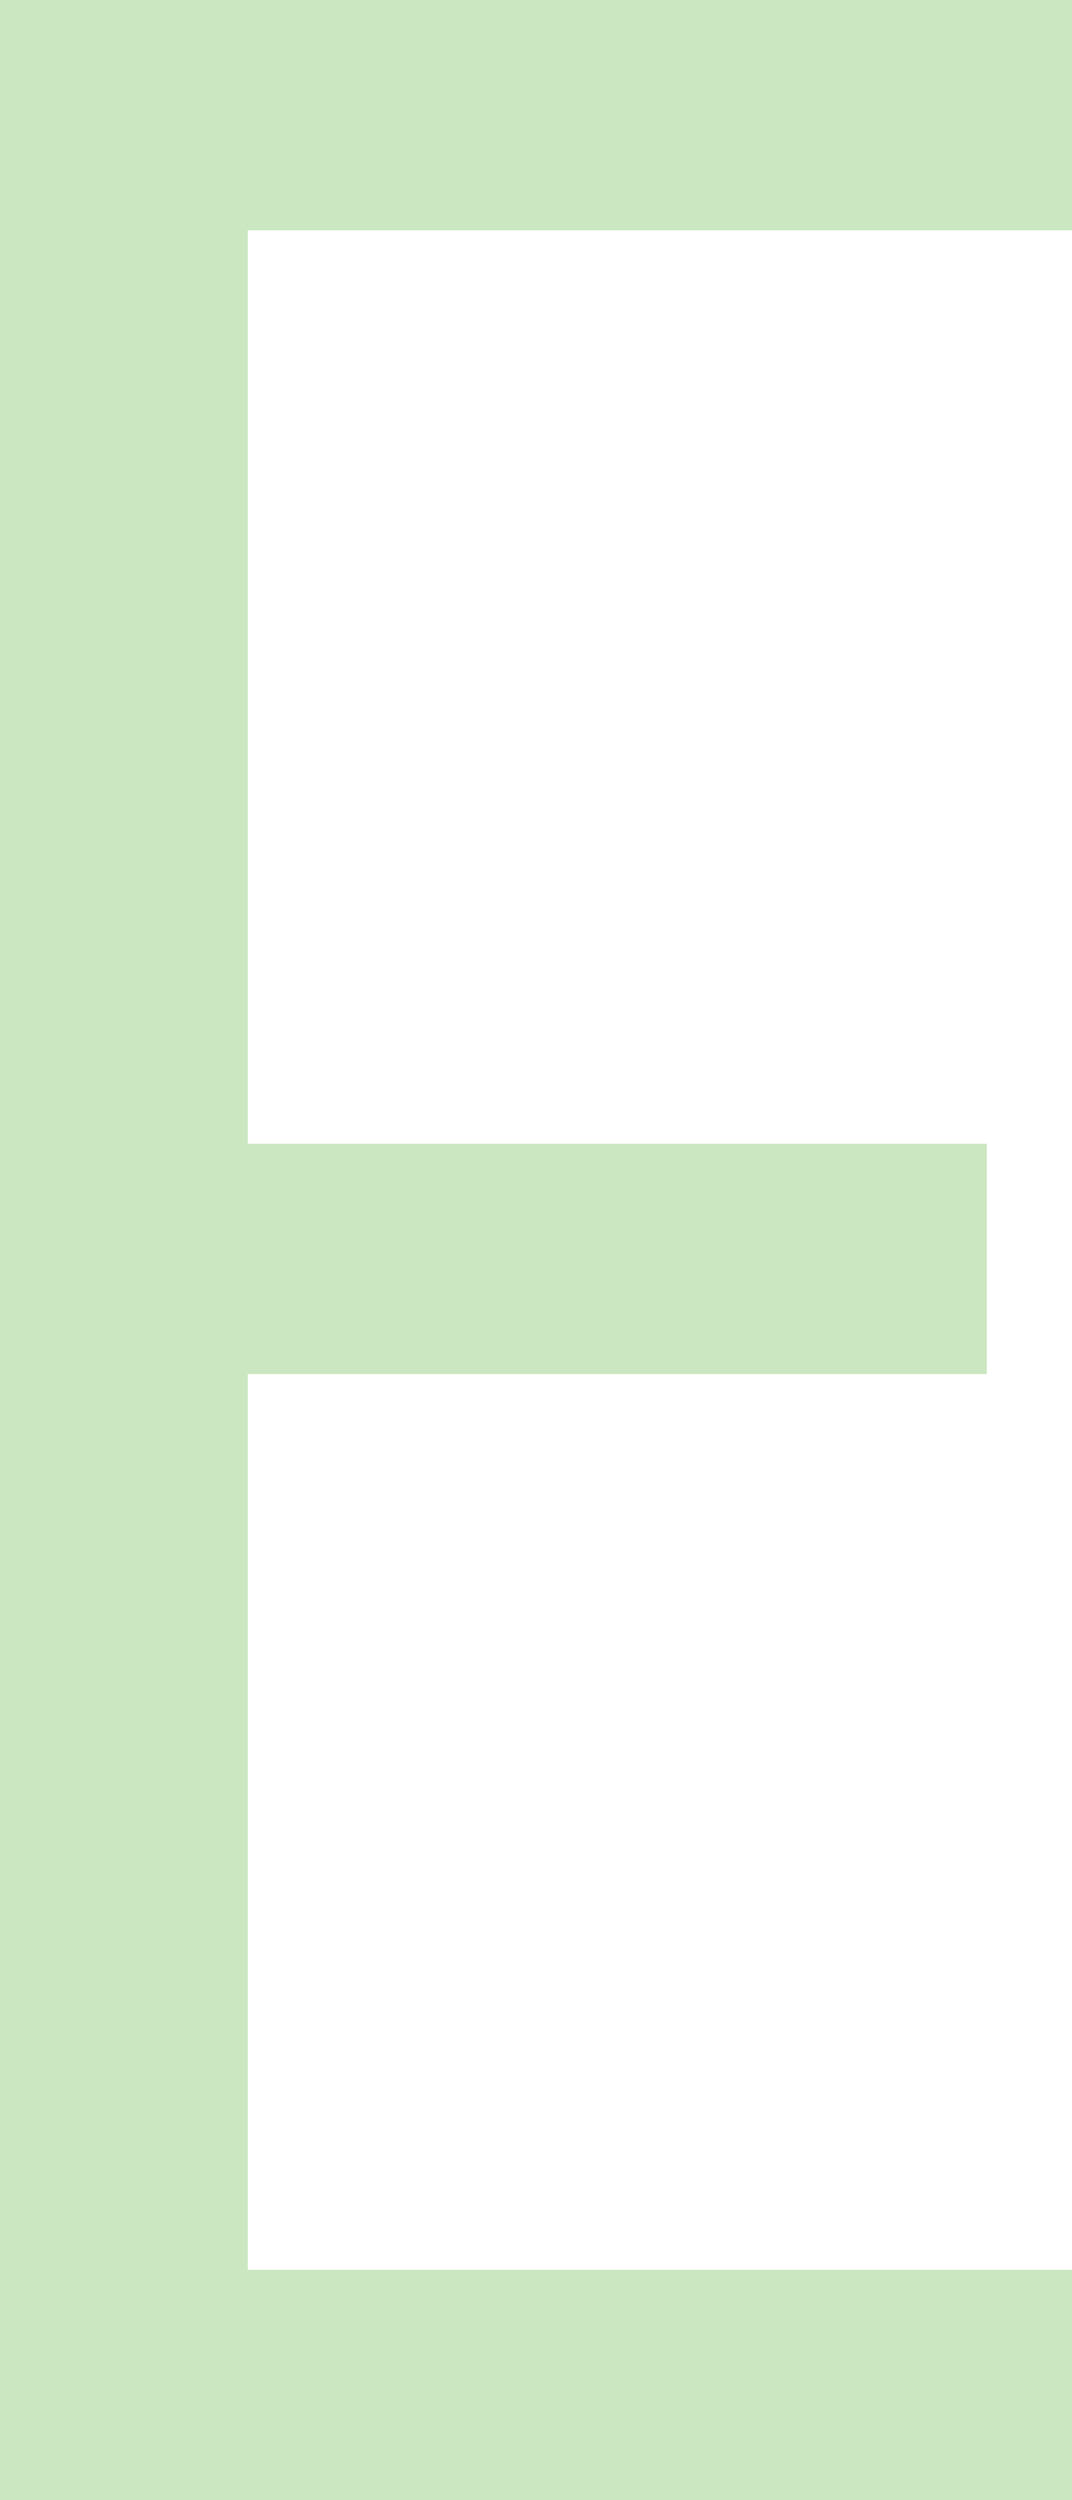
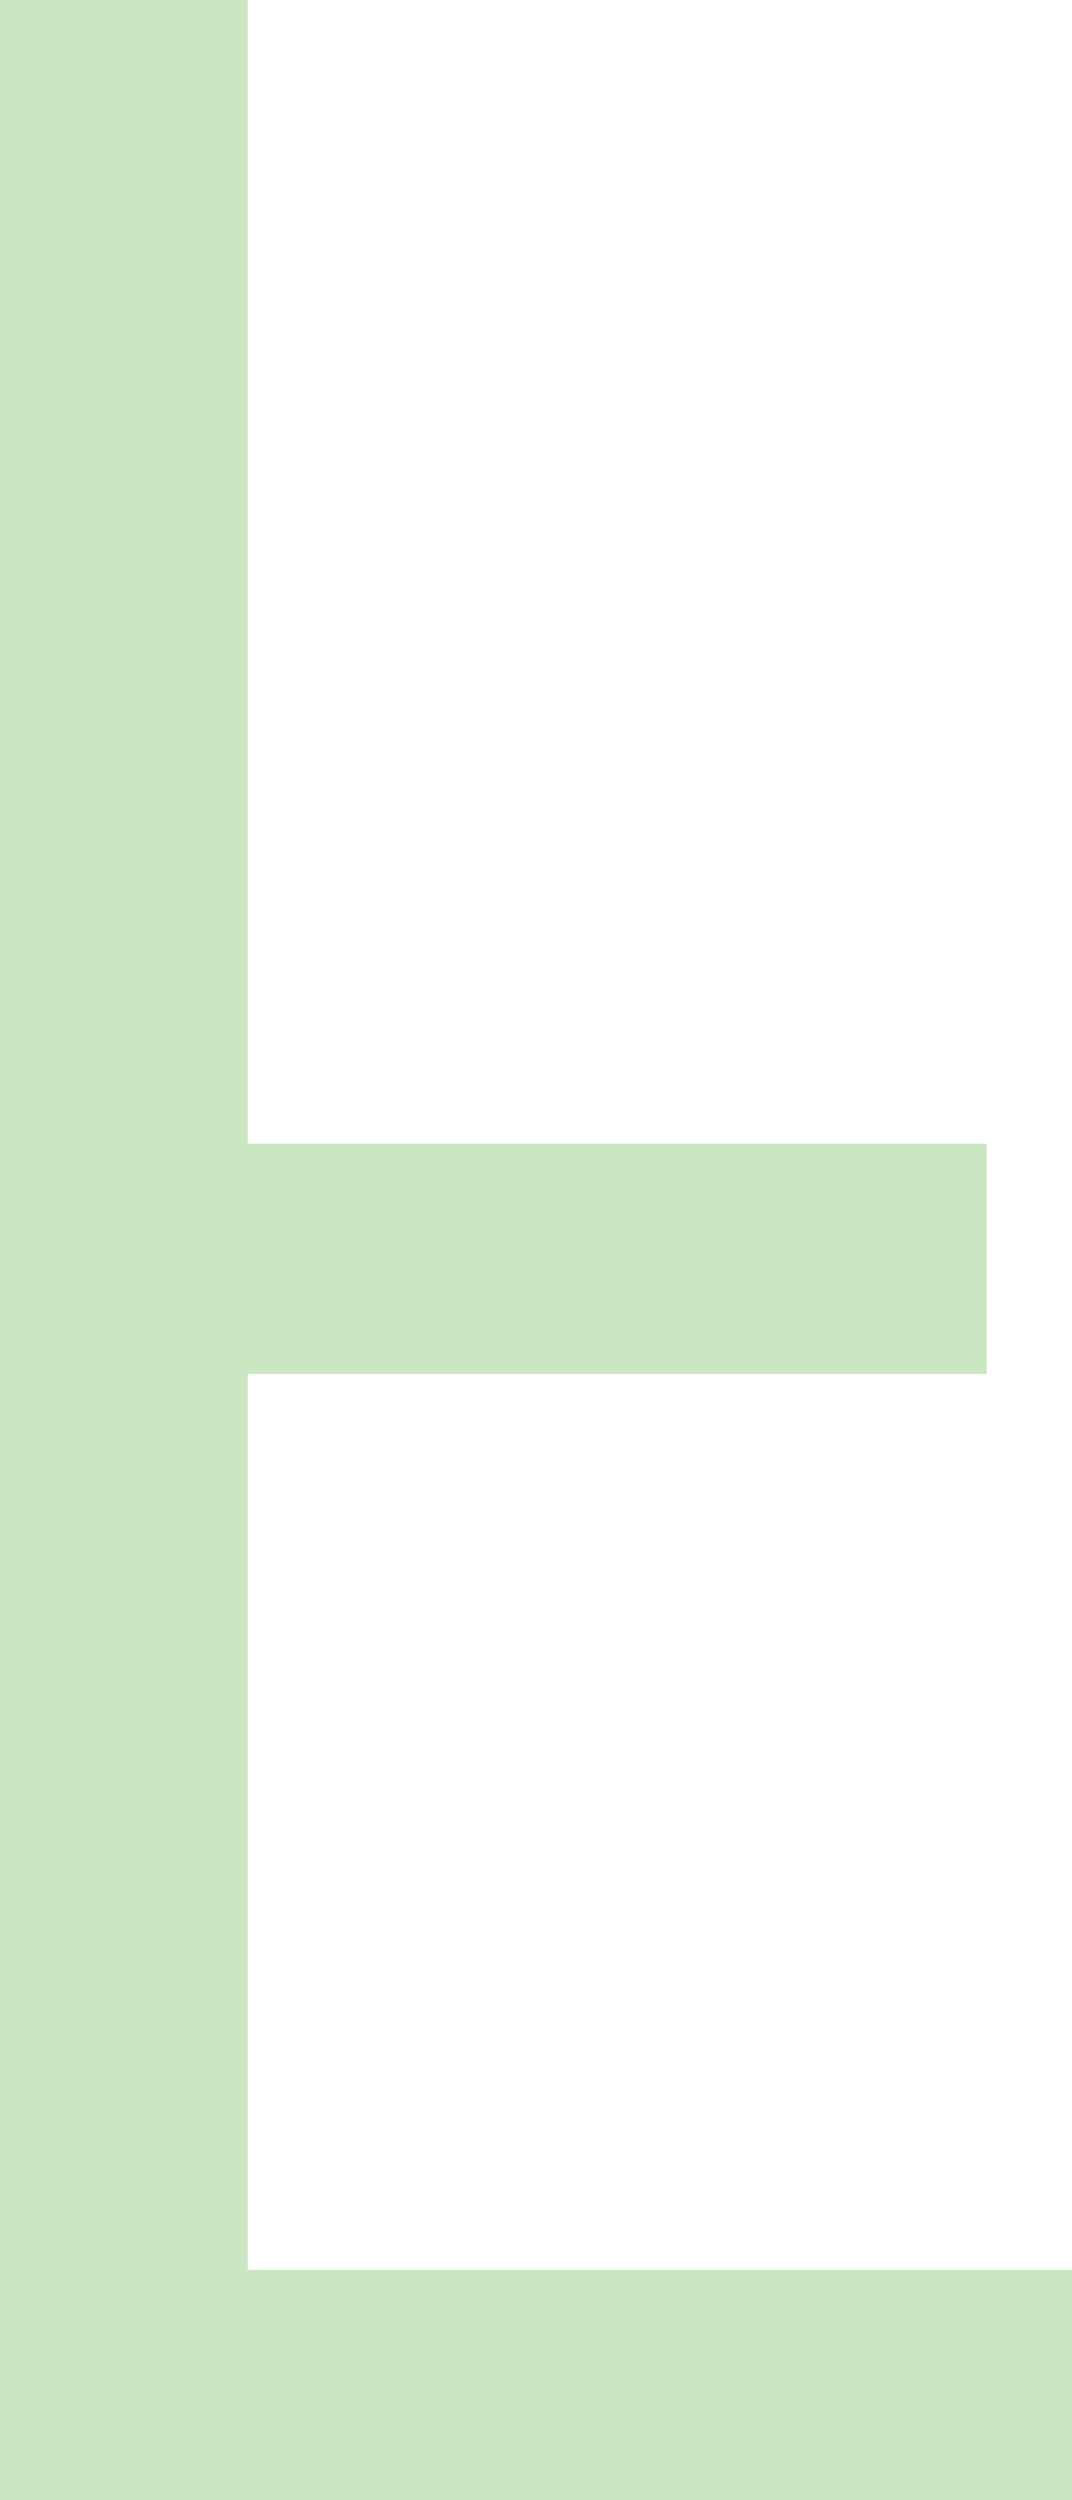
<svg xmlns="http://www.w3.org/2000/svg" id="_レイヤー_2" viewBox="0 0 15.23 35.5">
  <defs>
    <style>.cls-1{fill:#cae7c1;}</style>
  </defs>
  <g id="_レイヤー_6">
-     <path class="cls-1" d="m0,0h3.52v35.5H0V0Zm2.42,0h12.82v3.27H2.42V0Zm0,16.24h11.6v3.27H2.42v-3.27Zm0,15.99h12.82v3.27H2.42v-3.27Z" />
+     <path class="cls-1" d="m0,0h3.52v35.5H0V0Zm2.42,0v3.27H2.42V0Zm0,16.24h11.6v3.27H2.42v-3.27Zm0,15.99h12.82v3.27H2.42v-3.27Z" />
  </g>
</svg>